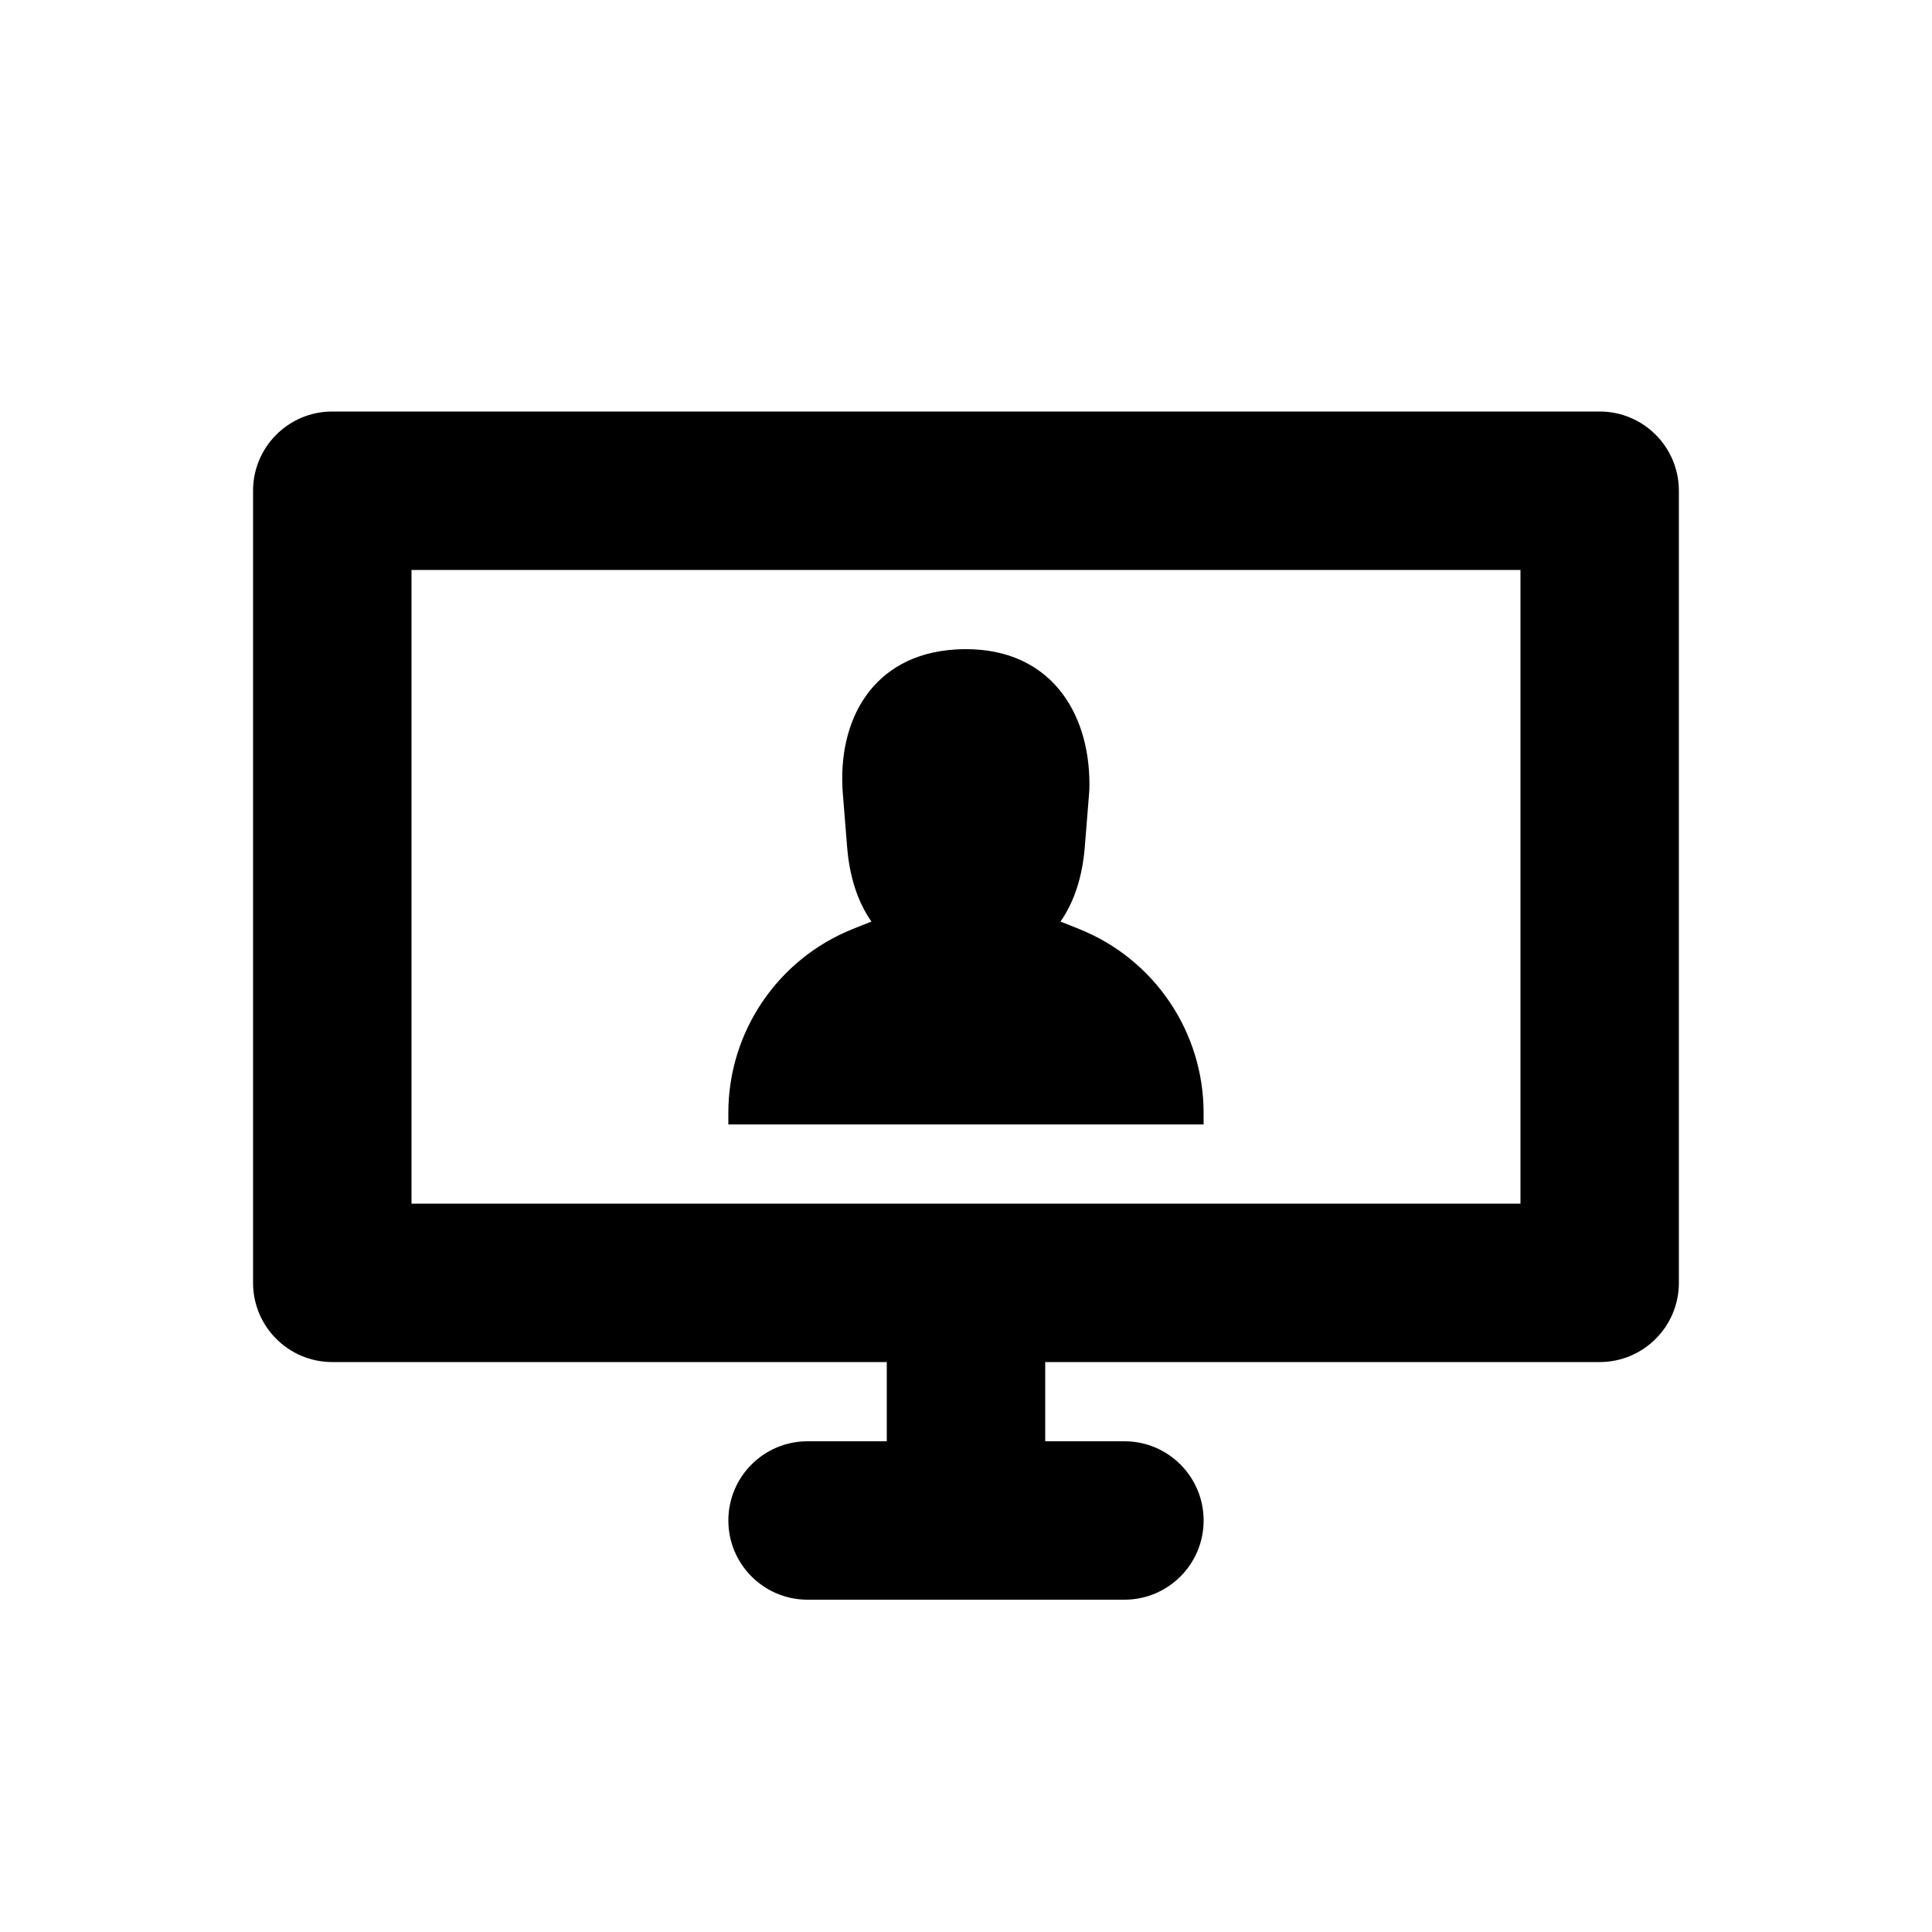
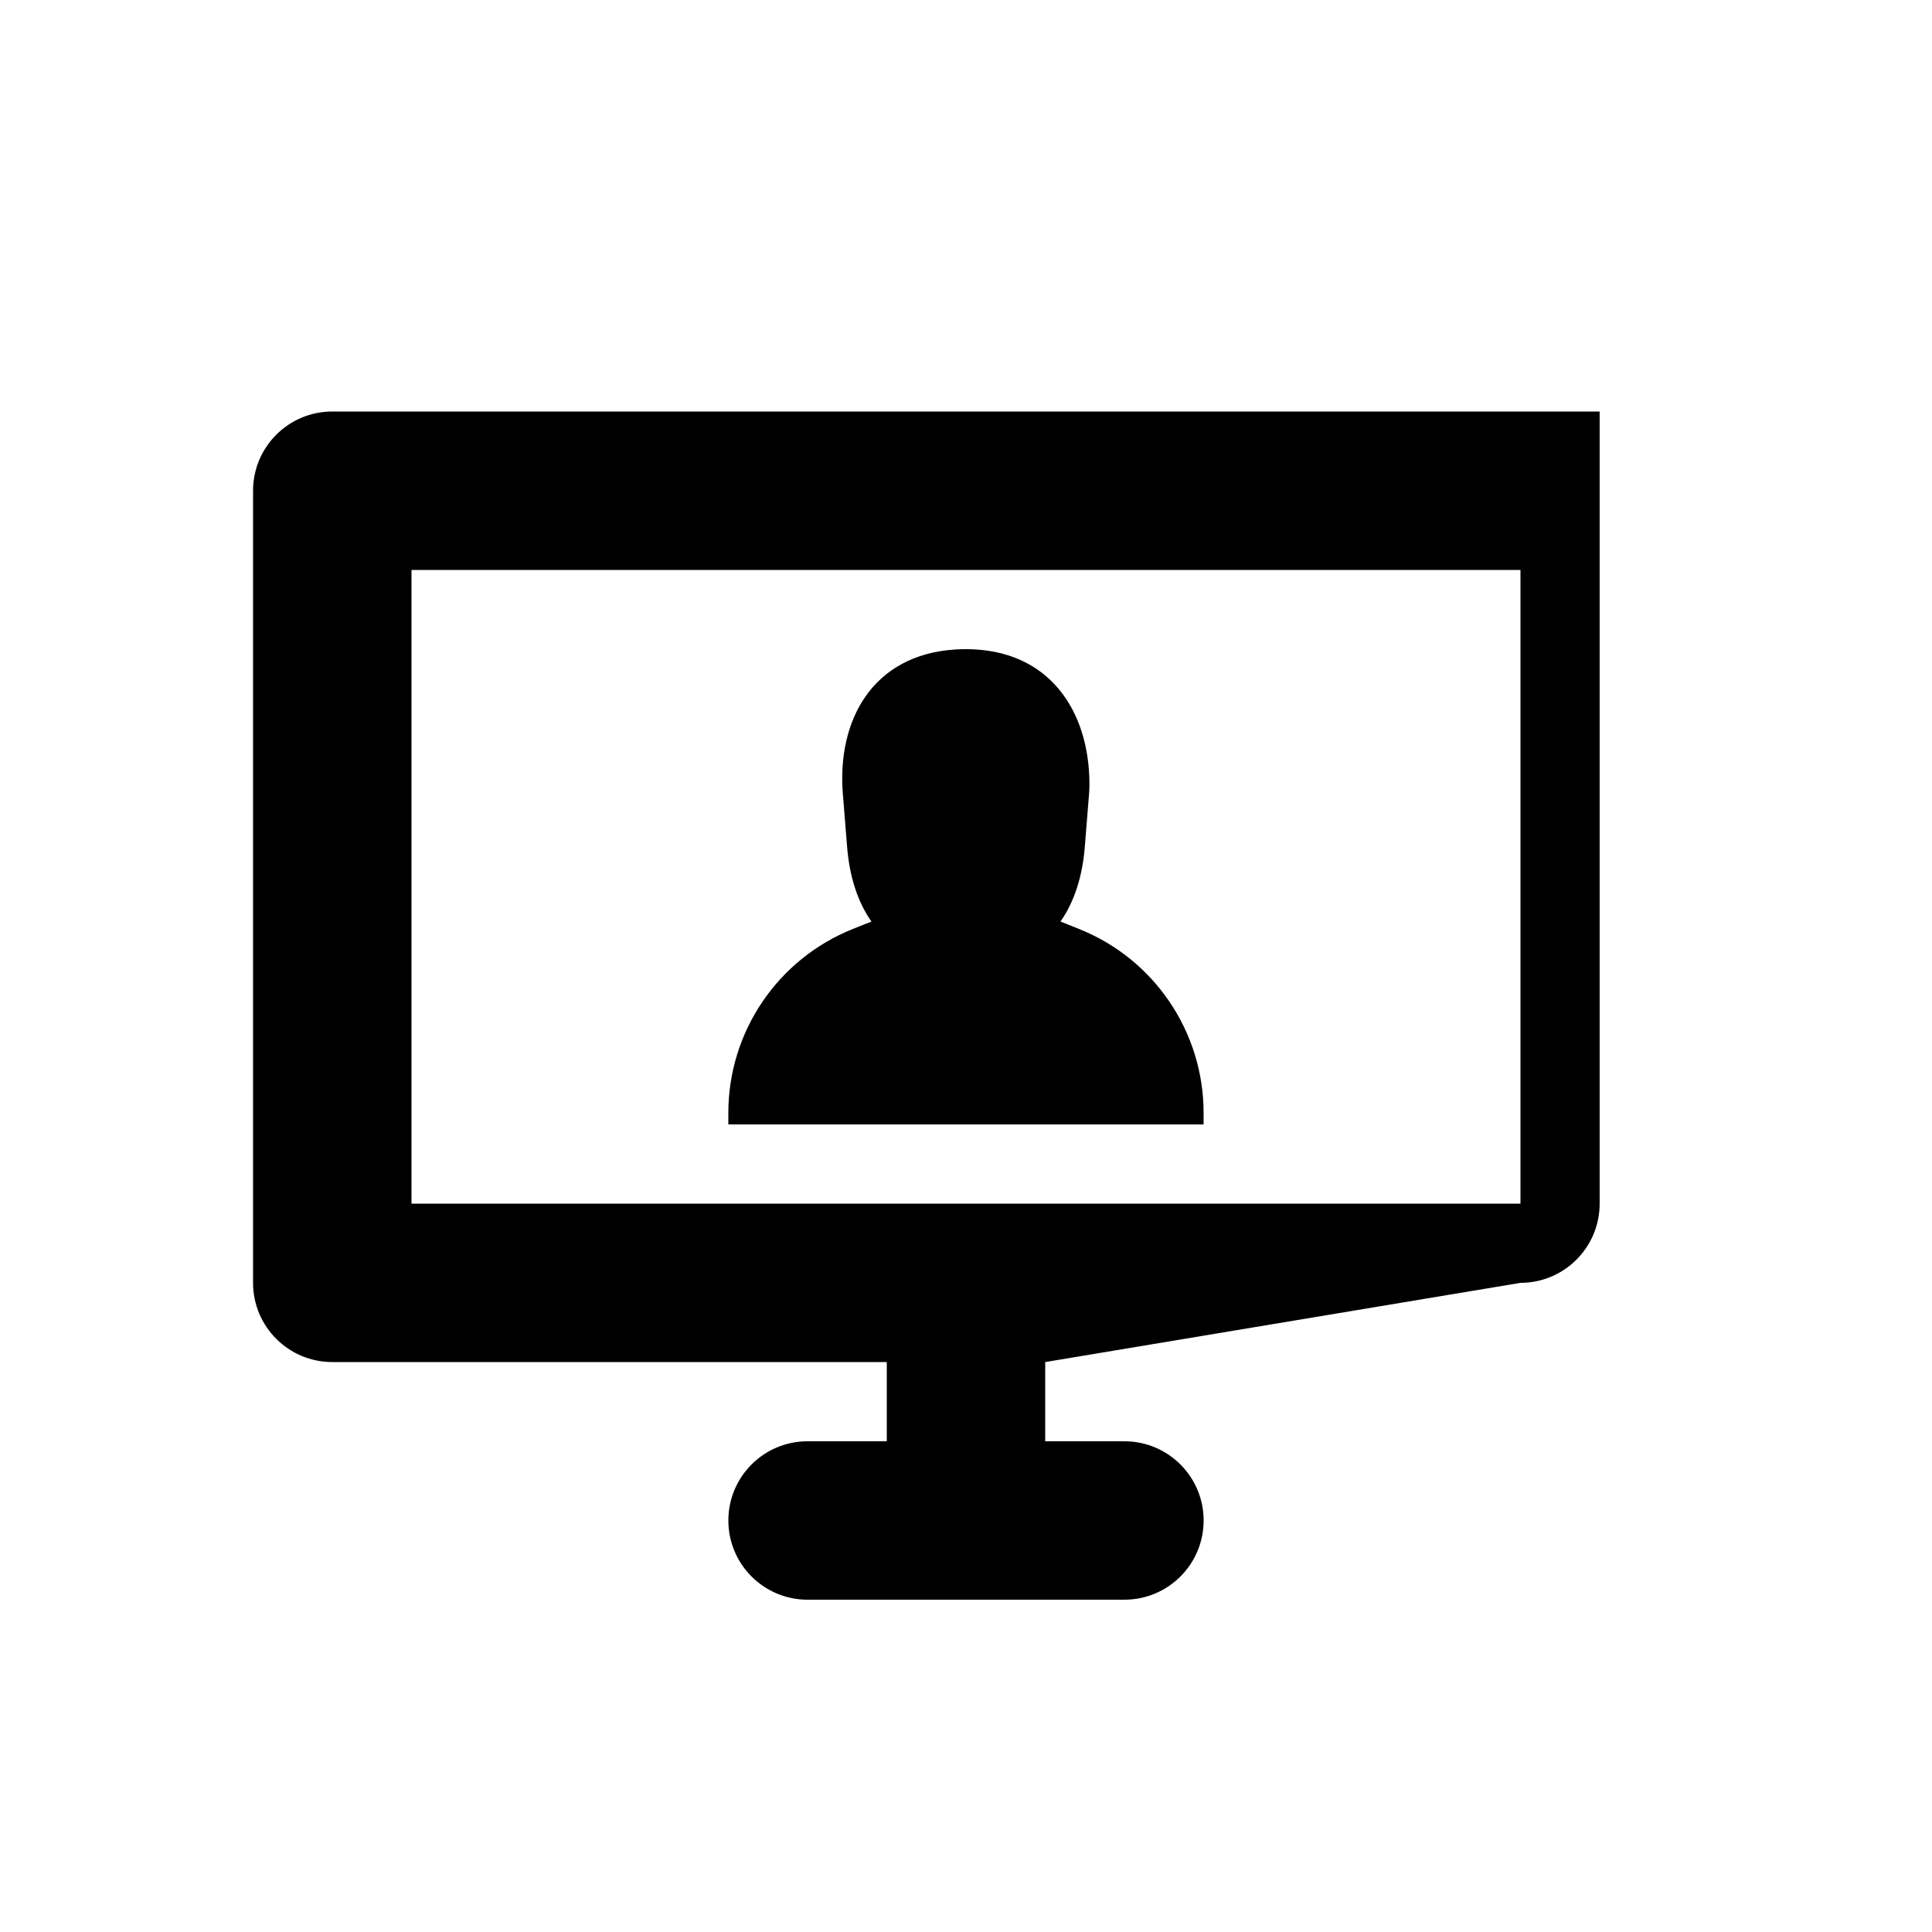
<svg xmlns="http://www.w3.org/2000/svg" fill="#000000" width="800px" height="800px" version="1.1" viewBox="144 144 512 512">
-   <path d="m420.99 504.96v20.992h20.992c11.594 0 20.992 9.398 20.992 20.992s-9.398 20.992-20.992 20.992h-83.969c-11.594 0-20.992-9.398-20.992-20.992s9.398-20.992 20.992-20.992h20.992v-20.992h-146.95c-11.594 0-20.992-9.398-20.992-20.992v-209.92c0-11.594 9.398-20.992 20.992-20.992h335.87c11.594 0 20.992 9.398 20.992 20.992v209.92c0 11.594-9.398 20.992-20.992 20.992zm-167.94-209.92v167.94h293.89v-167.94zm121.89 93.18c-3.738-5.316-5.828-12.113-6.438-19.707l-1.137-14.125c-1.566-19.496 7.852-36.875 29.785-38.266 0.945-0.062 1.891-0.09 2.84-0.09 21.988 0 32.723 16.285 32.723 35.832 0 0.844-0.035 1.684-0.102 2.523l-1.133 14.125c-0.613 7.594-2.703 14.391-6.441 19.707l4.938 1.973c19.926 7.973 32.992 27.27 32.992 48.727v3.066h-125.95v-3.066c0-21.457 13.062-40.754 32.988-48.727z" />
+   <path d="m420.99 504.96v20.992h20.992c11.594 0 20.992 9.398 20.992 20.992s-9.398 20.992-20.992 20.992h-83.969c-11.594 0-20.992-9.398-20.992-20.992s9.398-20.992 20.992-20.992h20.992v-20.992h-146.95c-11.594 0-20.992-9.398-20.992-20.992v-209.92c0-11.594 9.398-20.992 20.992-20.992h335.87v209.92c0 11.594-9.398 20.992-20.992 20.992zm-167.94-209.92v167.94h293.89v-167.94zm121.89 93.18c-3.738-5.316-5.828-12.113-6.438-19.707l-1.137-14.125c-1.566-19.496 7.852-36.875 29.785-38.266 0.945-0.062 1.891-0.09 2.84-0.09 21.988 0 32.723 16.285 32.723 35.832 0 0.844-0.035 1.684-0.102 2.523l-1.133 14.125c-0.613 7.594-2.703 14.391-6.441 19.707l4.938 1.973c19.926 7.973 32.992 27.27 32.992 48.727v3.066h-125.95v-3.066c0-21.457 13.062-40.754 32.988-48.727z" />
</svg>